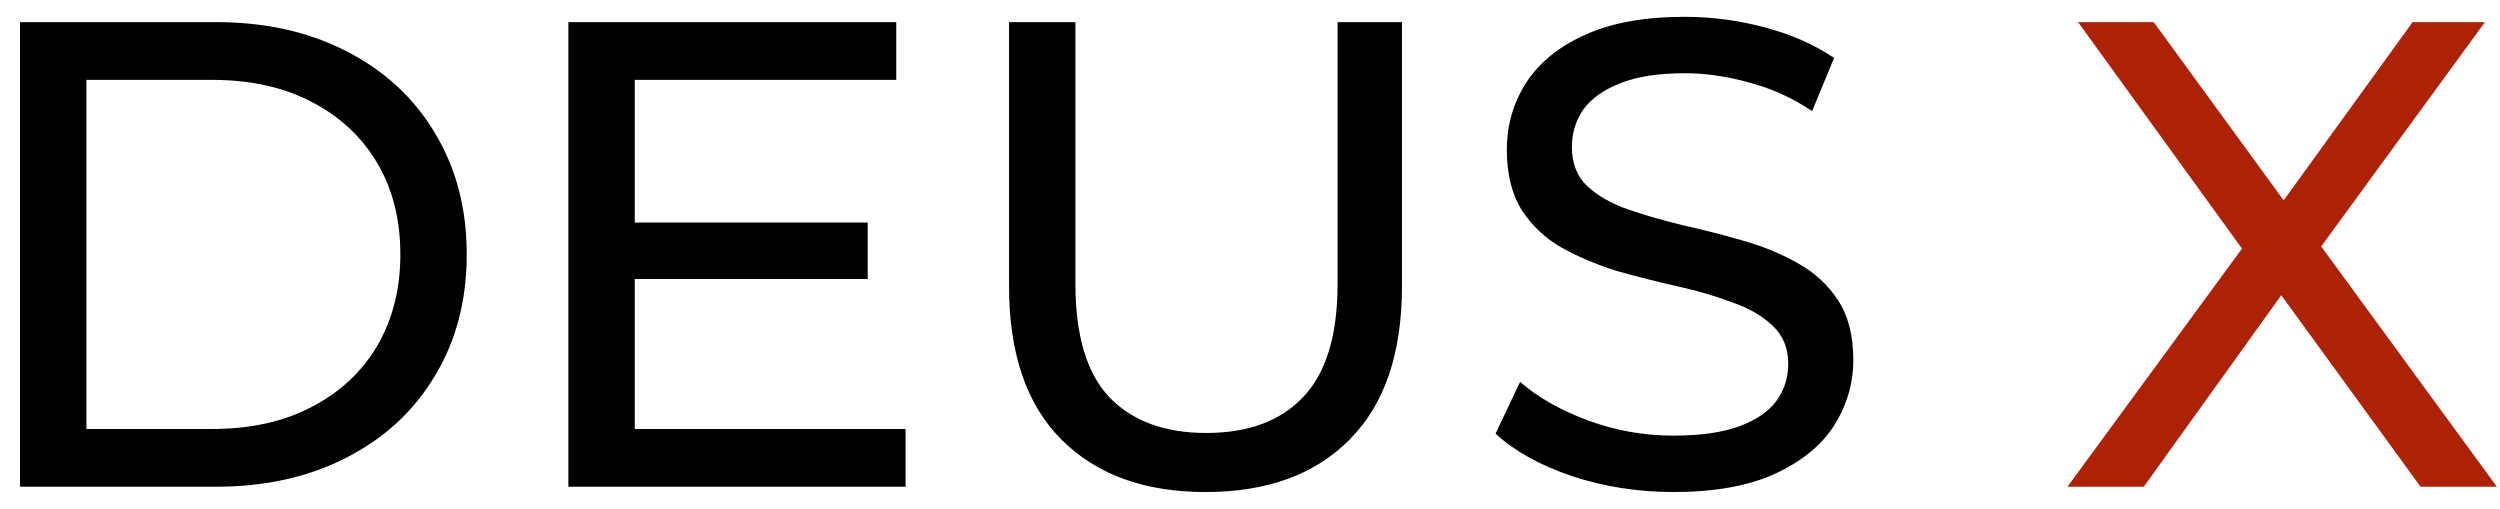
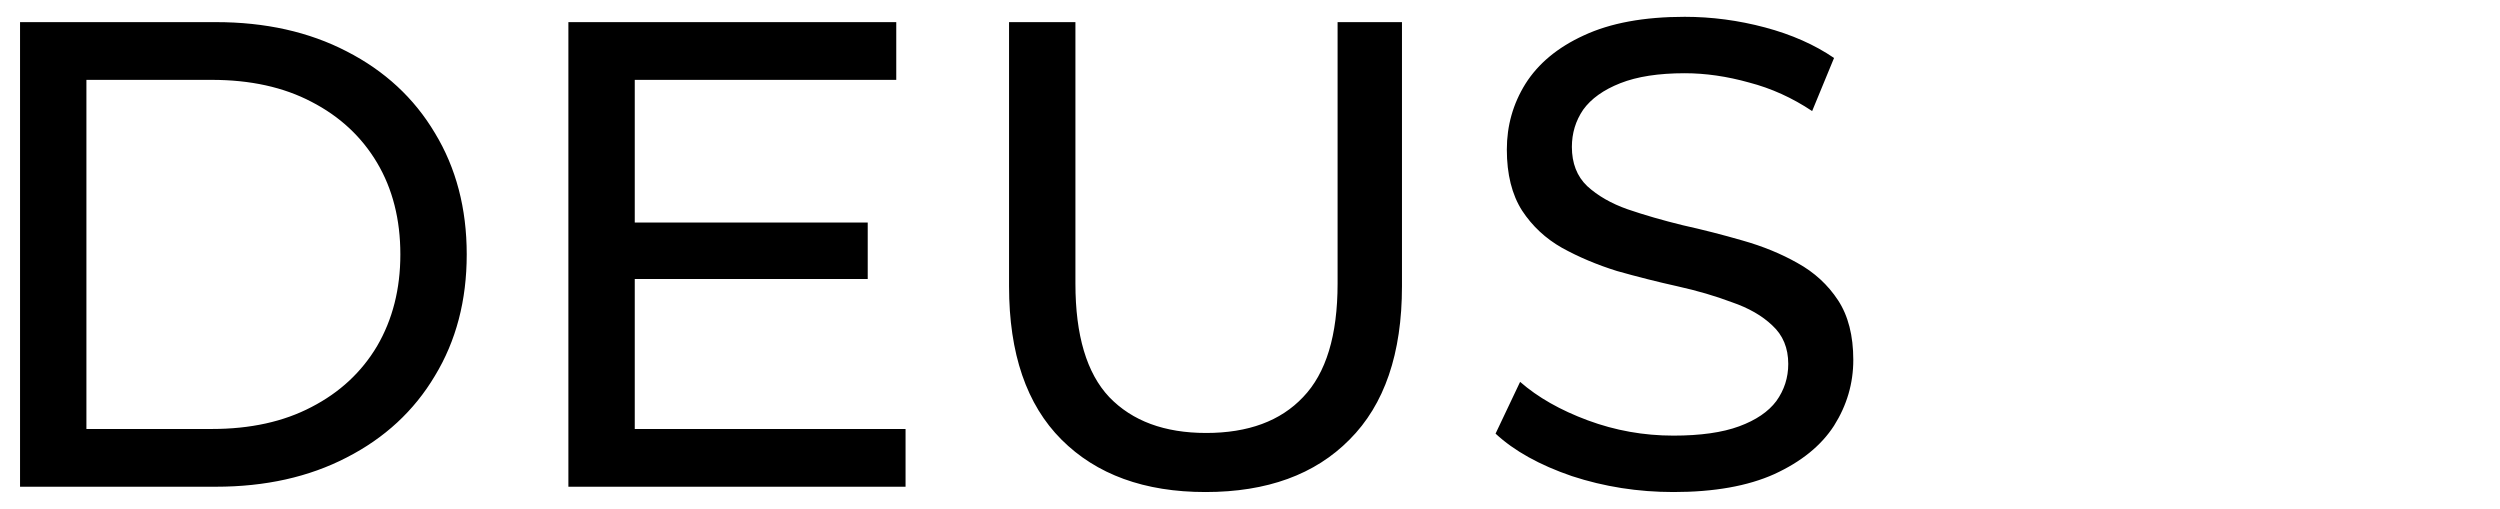
<svg xmlns="http://www.w3.org/2000/svg" fill="none" viewBox="0 0 113 23" height="23" width="113">
  <path fill="black" d="M0.906 22V1H9.756C11.996 1 13.966 1.44 15.666 2.32C17.386 3.2 18.716 4.43 19.656 6.01C20.616 7.59 21.096 9.42 21.096 11.5C21.096 13.58 20.616 15.41 19.656 16.99C18.716 18.57 17.386 19.8 15.666 20.68C13.966 21.56 11.996 22 9.756 22H0.906ZM3.906 19.39H9.576C11.316 19.39 12.816 19.06 14.076 18.4C15.356 17.74 16.346 16.82 17.046 15.64C17.746 14.44 18.096 13.06 18.096 11.5C18.096 9.92 17.746 8.54 17.046 7.36C16.346 6.18 15.356 5.26 14.076 4.6C12.816 3.94 11.316 3.61 9.576 3.61H3.906V19.39ZM25.691 22V1H40.511V3.61H28.691V19.39H40.931V22H25.691ZM28.421 12.61V10.06H39.221V12.61H28.421ZM54.489 22.24C51.729 22.24 49.559 21.45 47.979 19.87C46.399 18.29 45.609 15.98 45.609 12.94V1H48.609V12.82C48.609 15.16 49.119 16.87 50.139 17.95C51.179 19.03 52.639 19.57 54.519 19.57C56.419 19.57 57.879 19.03 58.899 17.95C59.939 16.87 60.459 15.16 60.459 12.82V1H63.369V12.94C63.369 15.98 62.579 18.29 60.999 19.87C59.439 21.45 57.269 22.24 54.489 22.24ZM75.639 22.24C74.039 22.24 72.509 22 71.049 21.52C69.589 21.02 68.439 20.38 67.599 19.6L68.709 17.26C69.509 17.96 70.529 18.54 71.769 19C73.009 19.46 74.299 19.69 75.639 19.69C76.859 19.69 77.849 19.55 78.609 19.27C79.369 18.99 79.929 18.61 80.289 18.13C80.649 17.63 80.829 17.07 80.829 16.45C80.829 15.73 80.589 15.15 80.109 14.71C79.649 14.27 79.039 13.92 78.279 13.66C77.539 13.38 76.719 13.14 75.819 12.94C74.919 12.74 74.009 12.51 73.089 12.25C72.189 11.97 71.359 11.62 70.599 11.2C69.859 10.78 69.259 10.22 68.799 9.52C68.339 8.8 68.109 7.88 68.109 6.76C68.109 5.68 68.389 4.69 68.949 3.79C69.529 2.87 70.409 2.14 71.589 1.6C72.789 1.04 74.309 0.76 76.149 0.76C77.369 0.76 78.579 0.92 79.779 1.24C80.979 1.56 82.019 2.02 82.899 2.62L81.909 5.02C81.009 4.42 80.059 3.99 79.059 3.73C78.059 3.45 77.089 3.31 76.149 3.31C74.969 3.31 73.999 3.46 73.239 3.76C72.479 4.06 71.919 4.46 71.559 4.96C71.219 5.46 71.049 6.02 71.049 6.64C71.049 7.38 71.279 7.97 71.739 8.41C72.219 8.85 72.829 9.2 73.569 9.46C74.329 9.72 75.159 9.96 76.059 10.18C76.959 10.38 77.859 10.61 78.759 10.87C79.679 11.13 80.509 11.47 81.249 11.89C82.009 12.31 82.619 12.87 83.079 13.57C83.539 14.27 83.769 15.17 83.769 16.27C83.769 17.33 83.479 18.32 82.899 19.24C82.319 20.14 81.419 20.87 80.199 21.43C78.999 21.97 77.479 22.24 75.639 22.24Z" />
-   <path fill="#AD2205" d="M93.449 22L102.179 10.09V12.4L93.929 1H97.349L103.889 9.97L102.539 10L109.049 1H112.319L104.129 12.22V10.06L112.859 22H109.409L102.449 12.43H103.769L96.899 22H93.449Z" />
</svg>